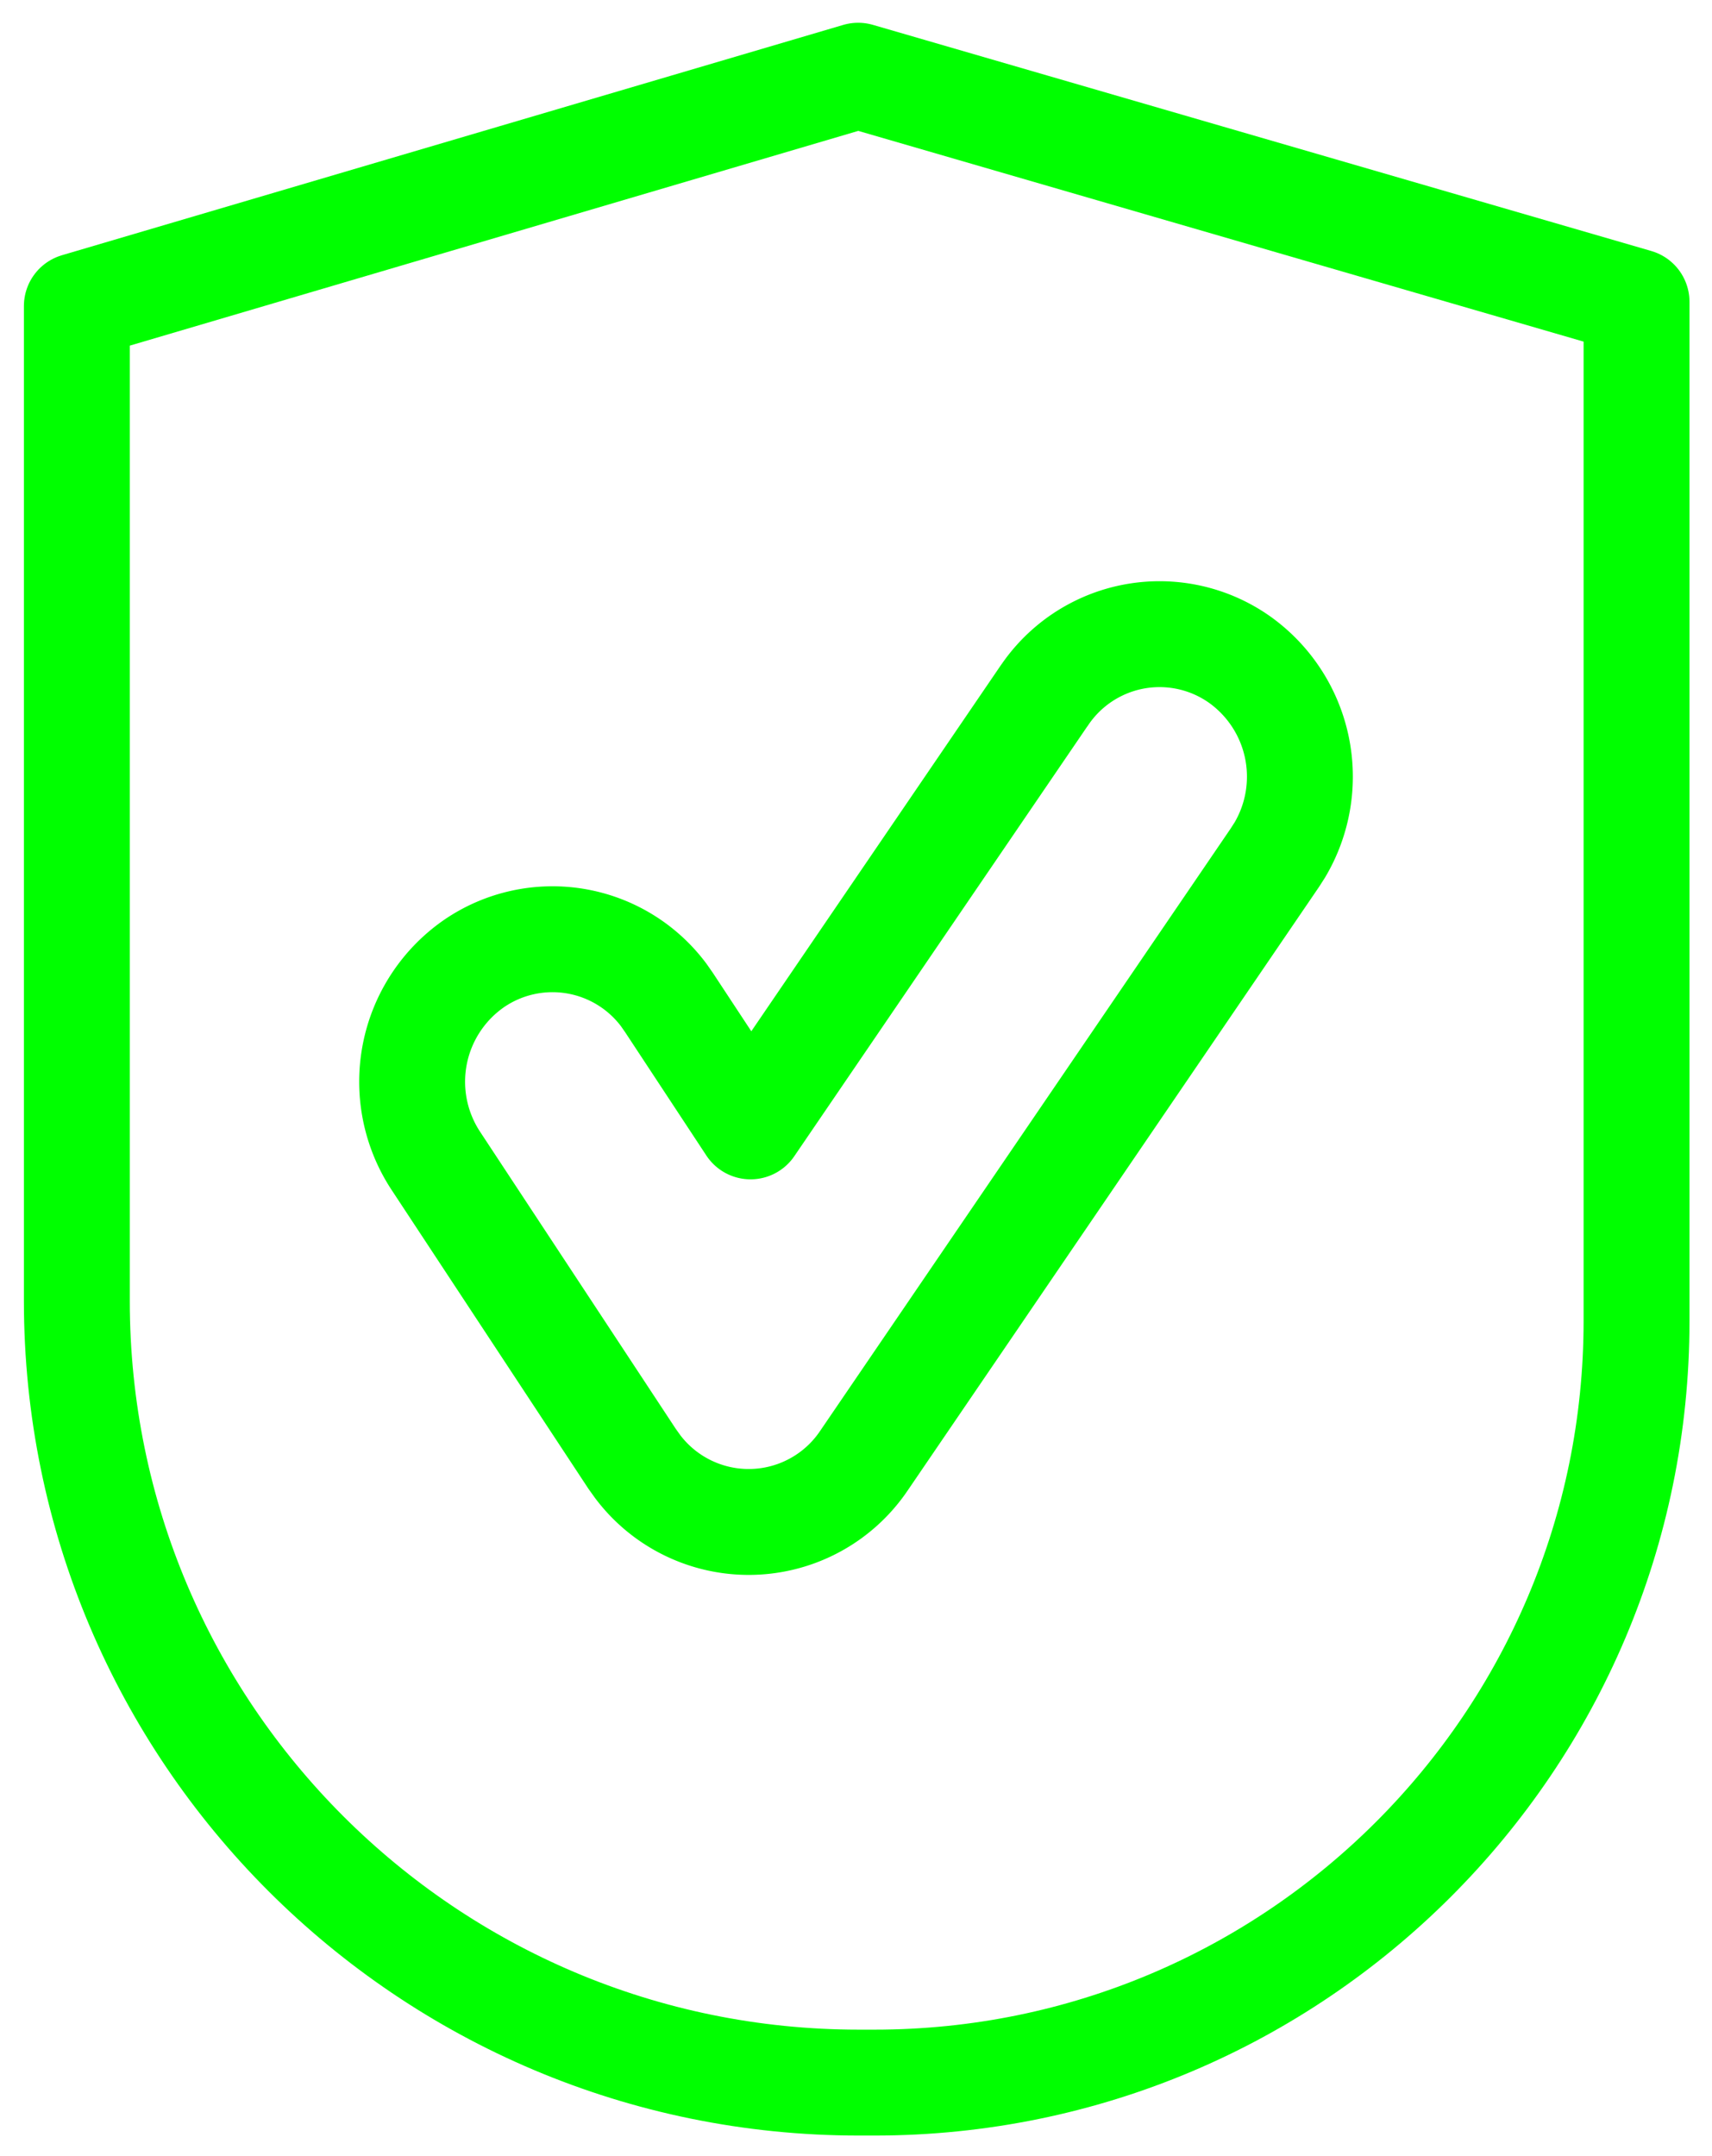
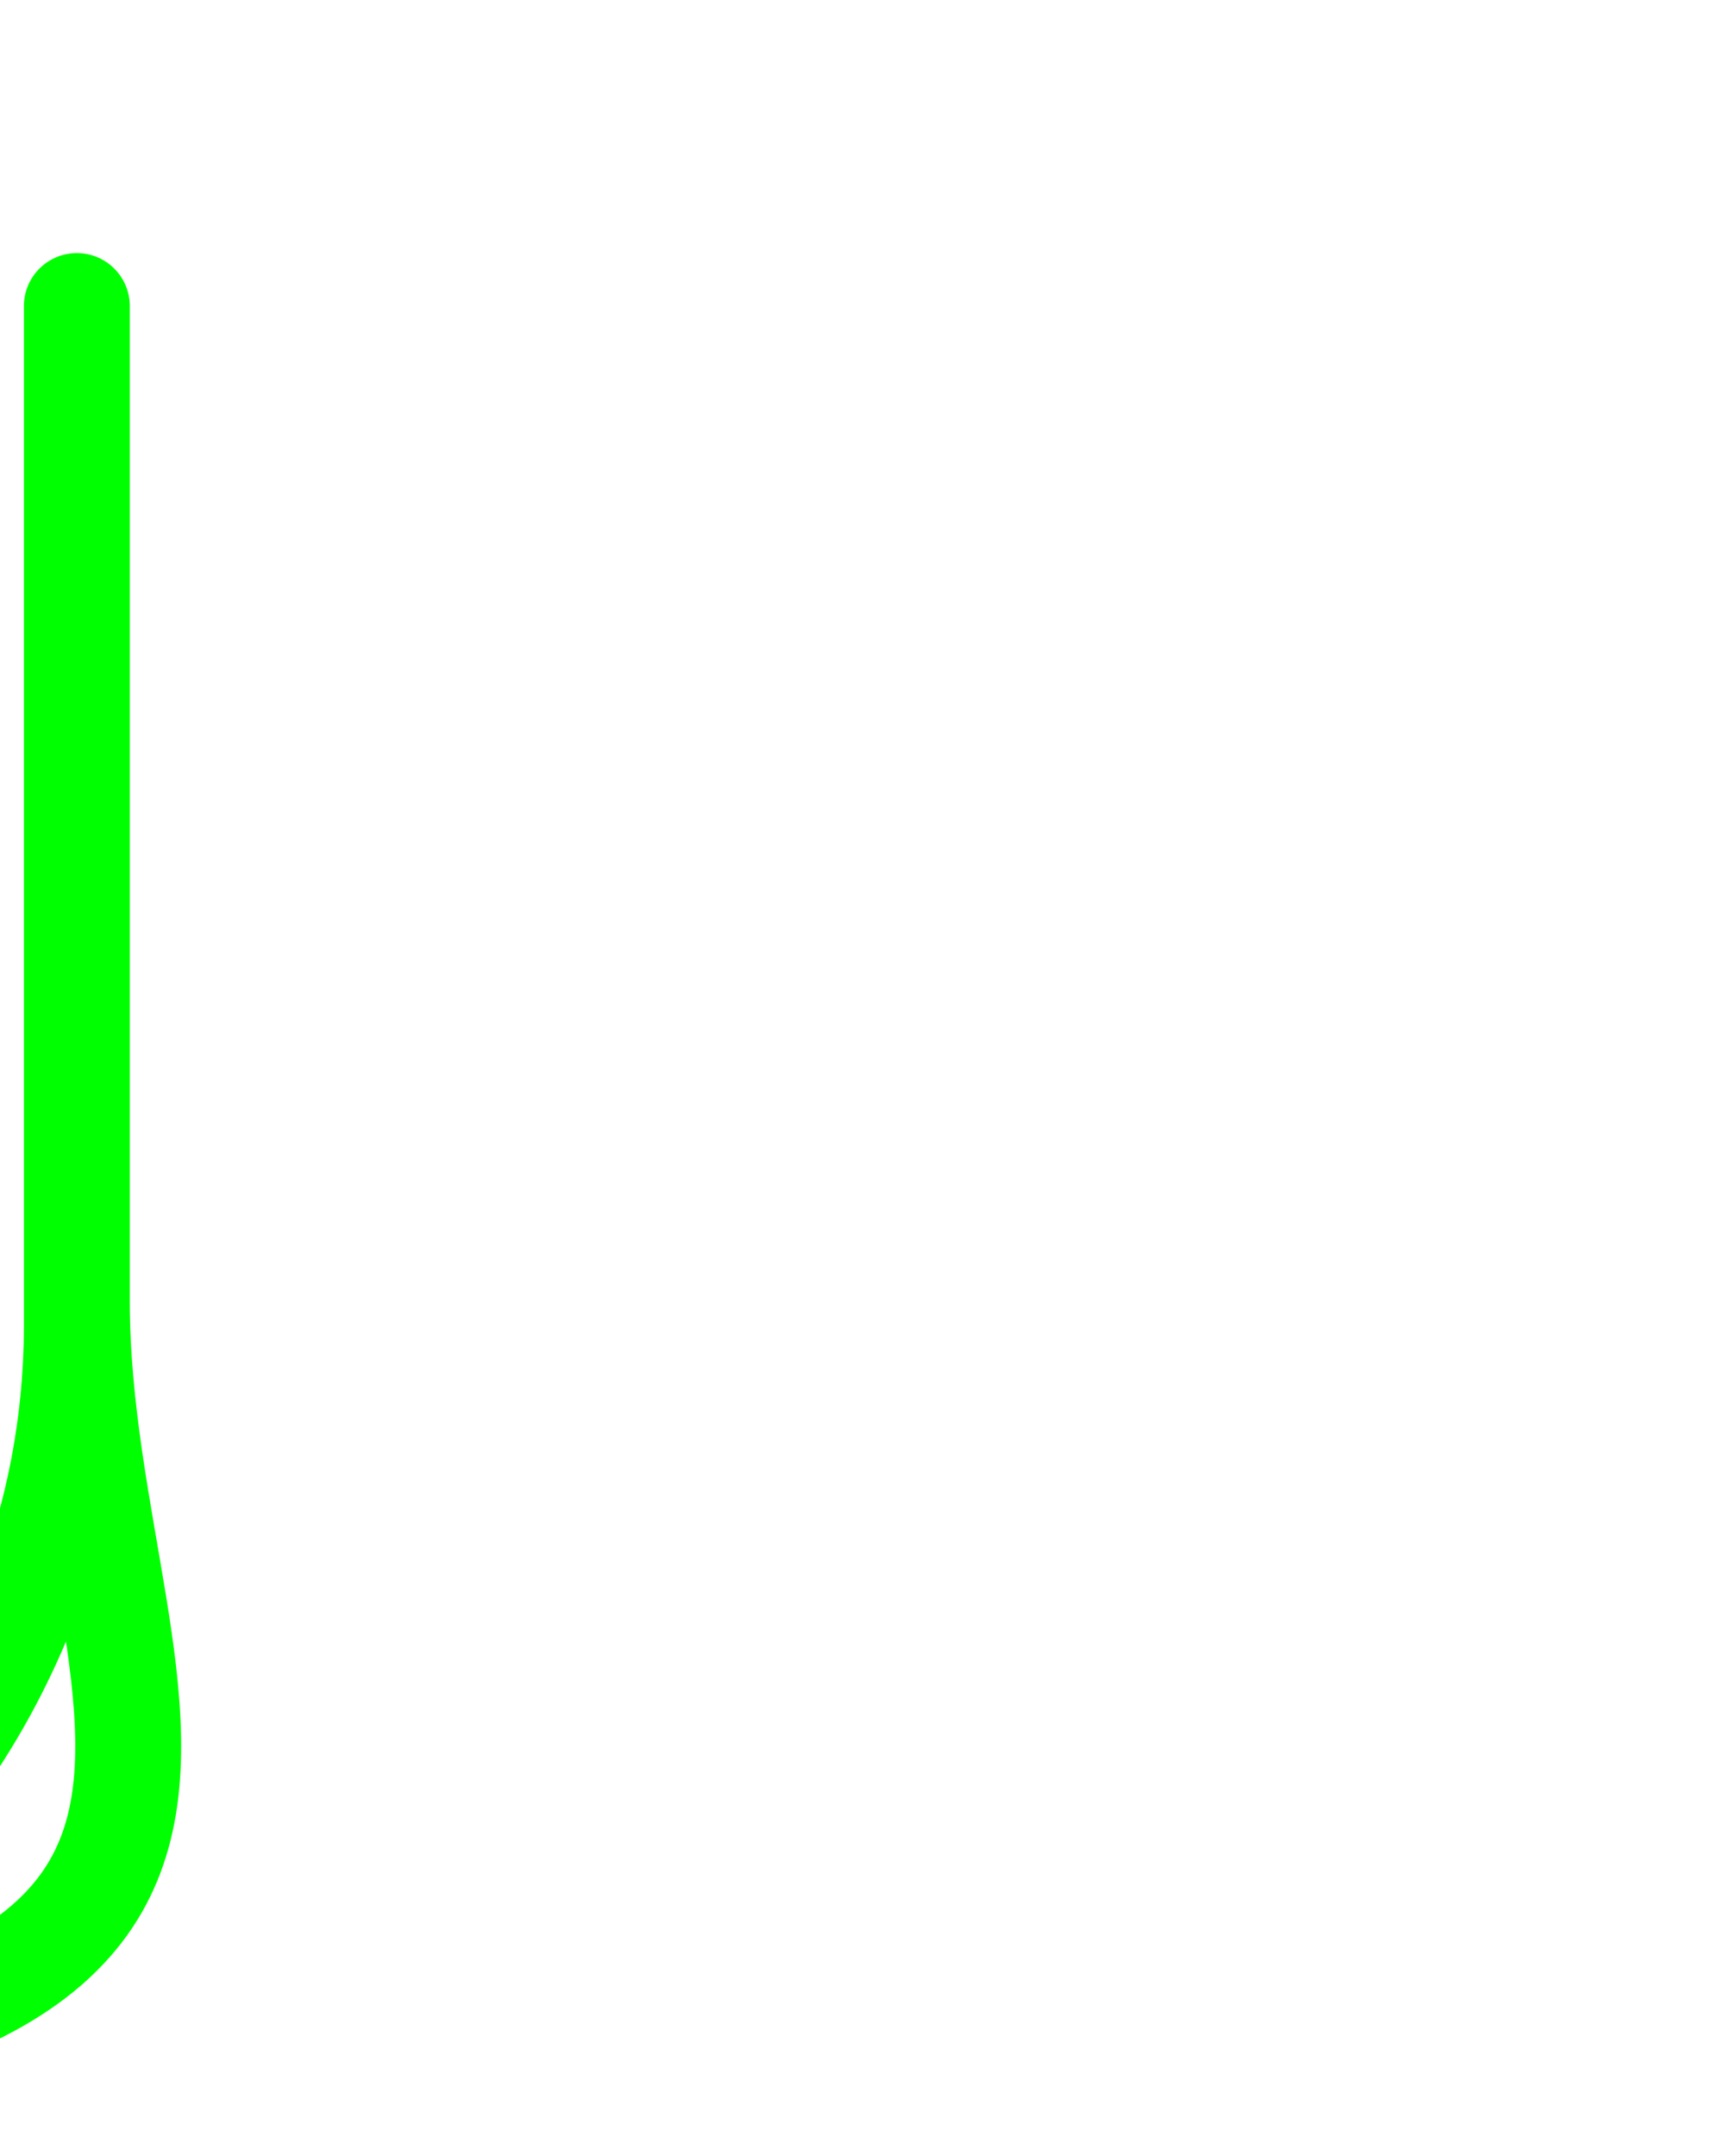
<svg xmlns="http://www.w3.org/2000/svg" width="27" height="34">
  <g transform="translate(1 1)" stroke="#0F0" stroke-width="1.67" fill="none" fill-rule="evenodd" stroke-linecap="round" stroke-linejoin="round">
-     <path d="M.212 3.826L12.534.194 24.81 3.76v16.068c0 6.634-5.381 12.013-12.02 12.013h-.246C5.733 31.84.212 26.323.212 19.516V3.826z" />
-     <path d="M15.47 9.968a2.19 2.19 0 0 1 3.077-.569 2.268 2.268 0 0 1 .639 3.001l-.08.125-6.48 9.507a2.192 2.192 0 0 1-3.57.094l-.088-.123-3.094-4.697a2.268 2.268 0 0 1 .608-3.116 2.19 2.19 0 0 1 2.987.502l.081.116 1.287 1.954 4.632-6.794z" />
+     <path d="M.212 3.826v16.068c0 6.634-5.381 12.013-12.02 12.013h-.246C5.733 31.84.212 26.323.212 19.516V3.826z" />
  </g>
</svg>